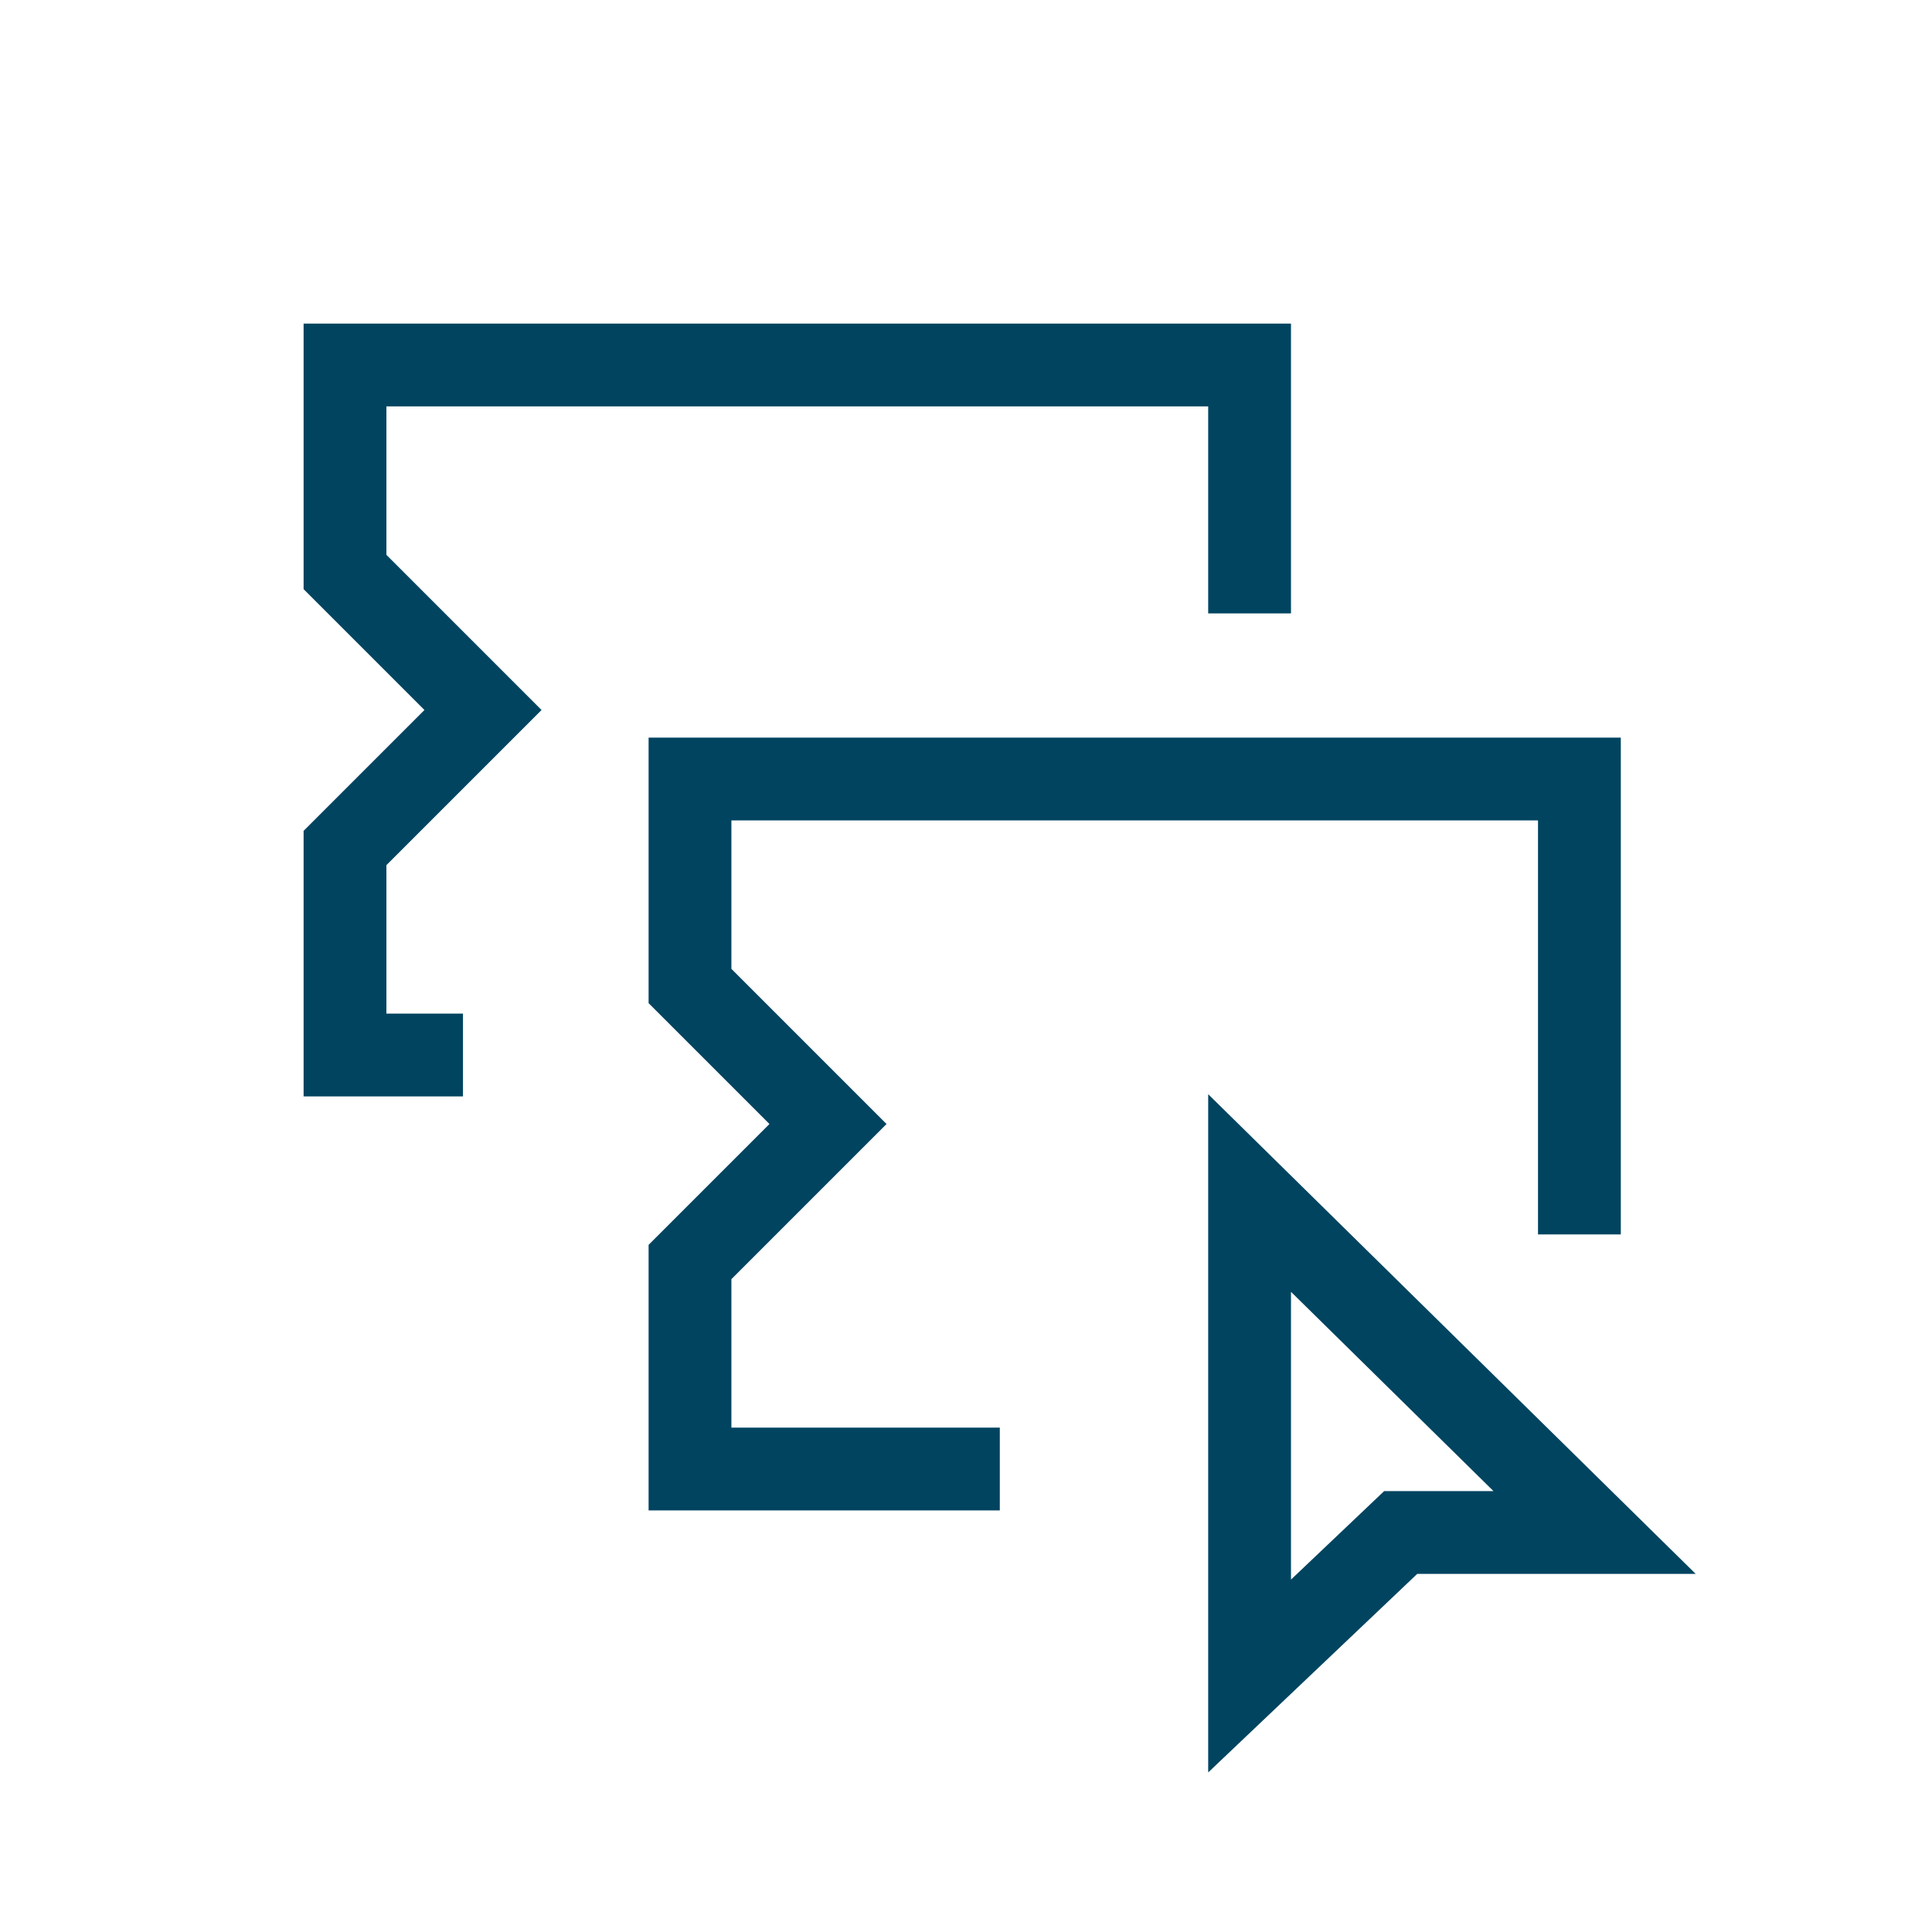
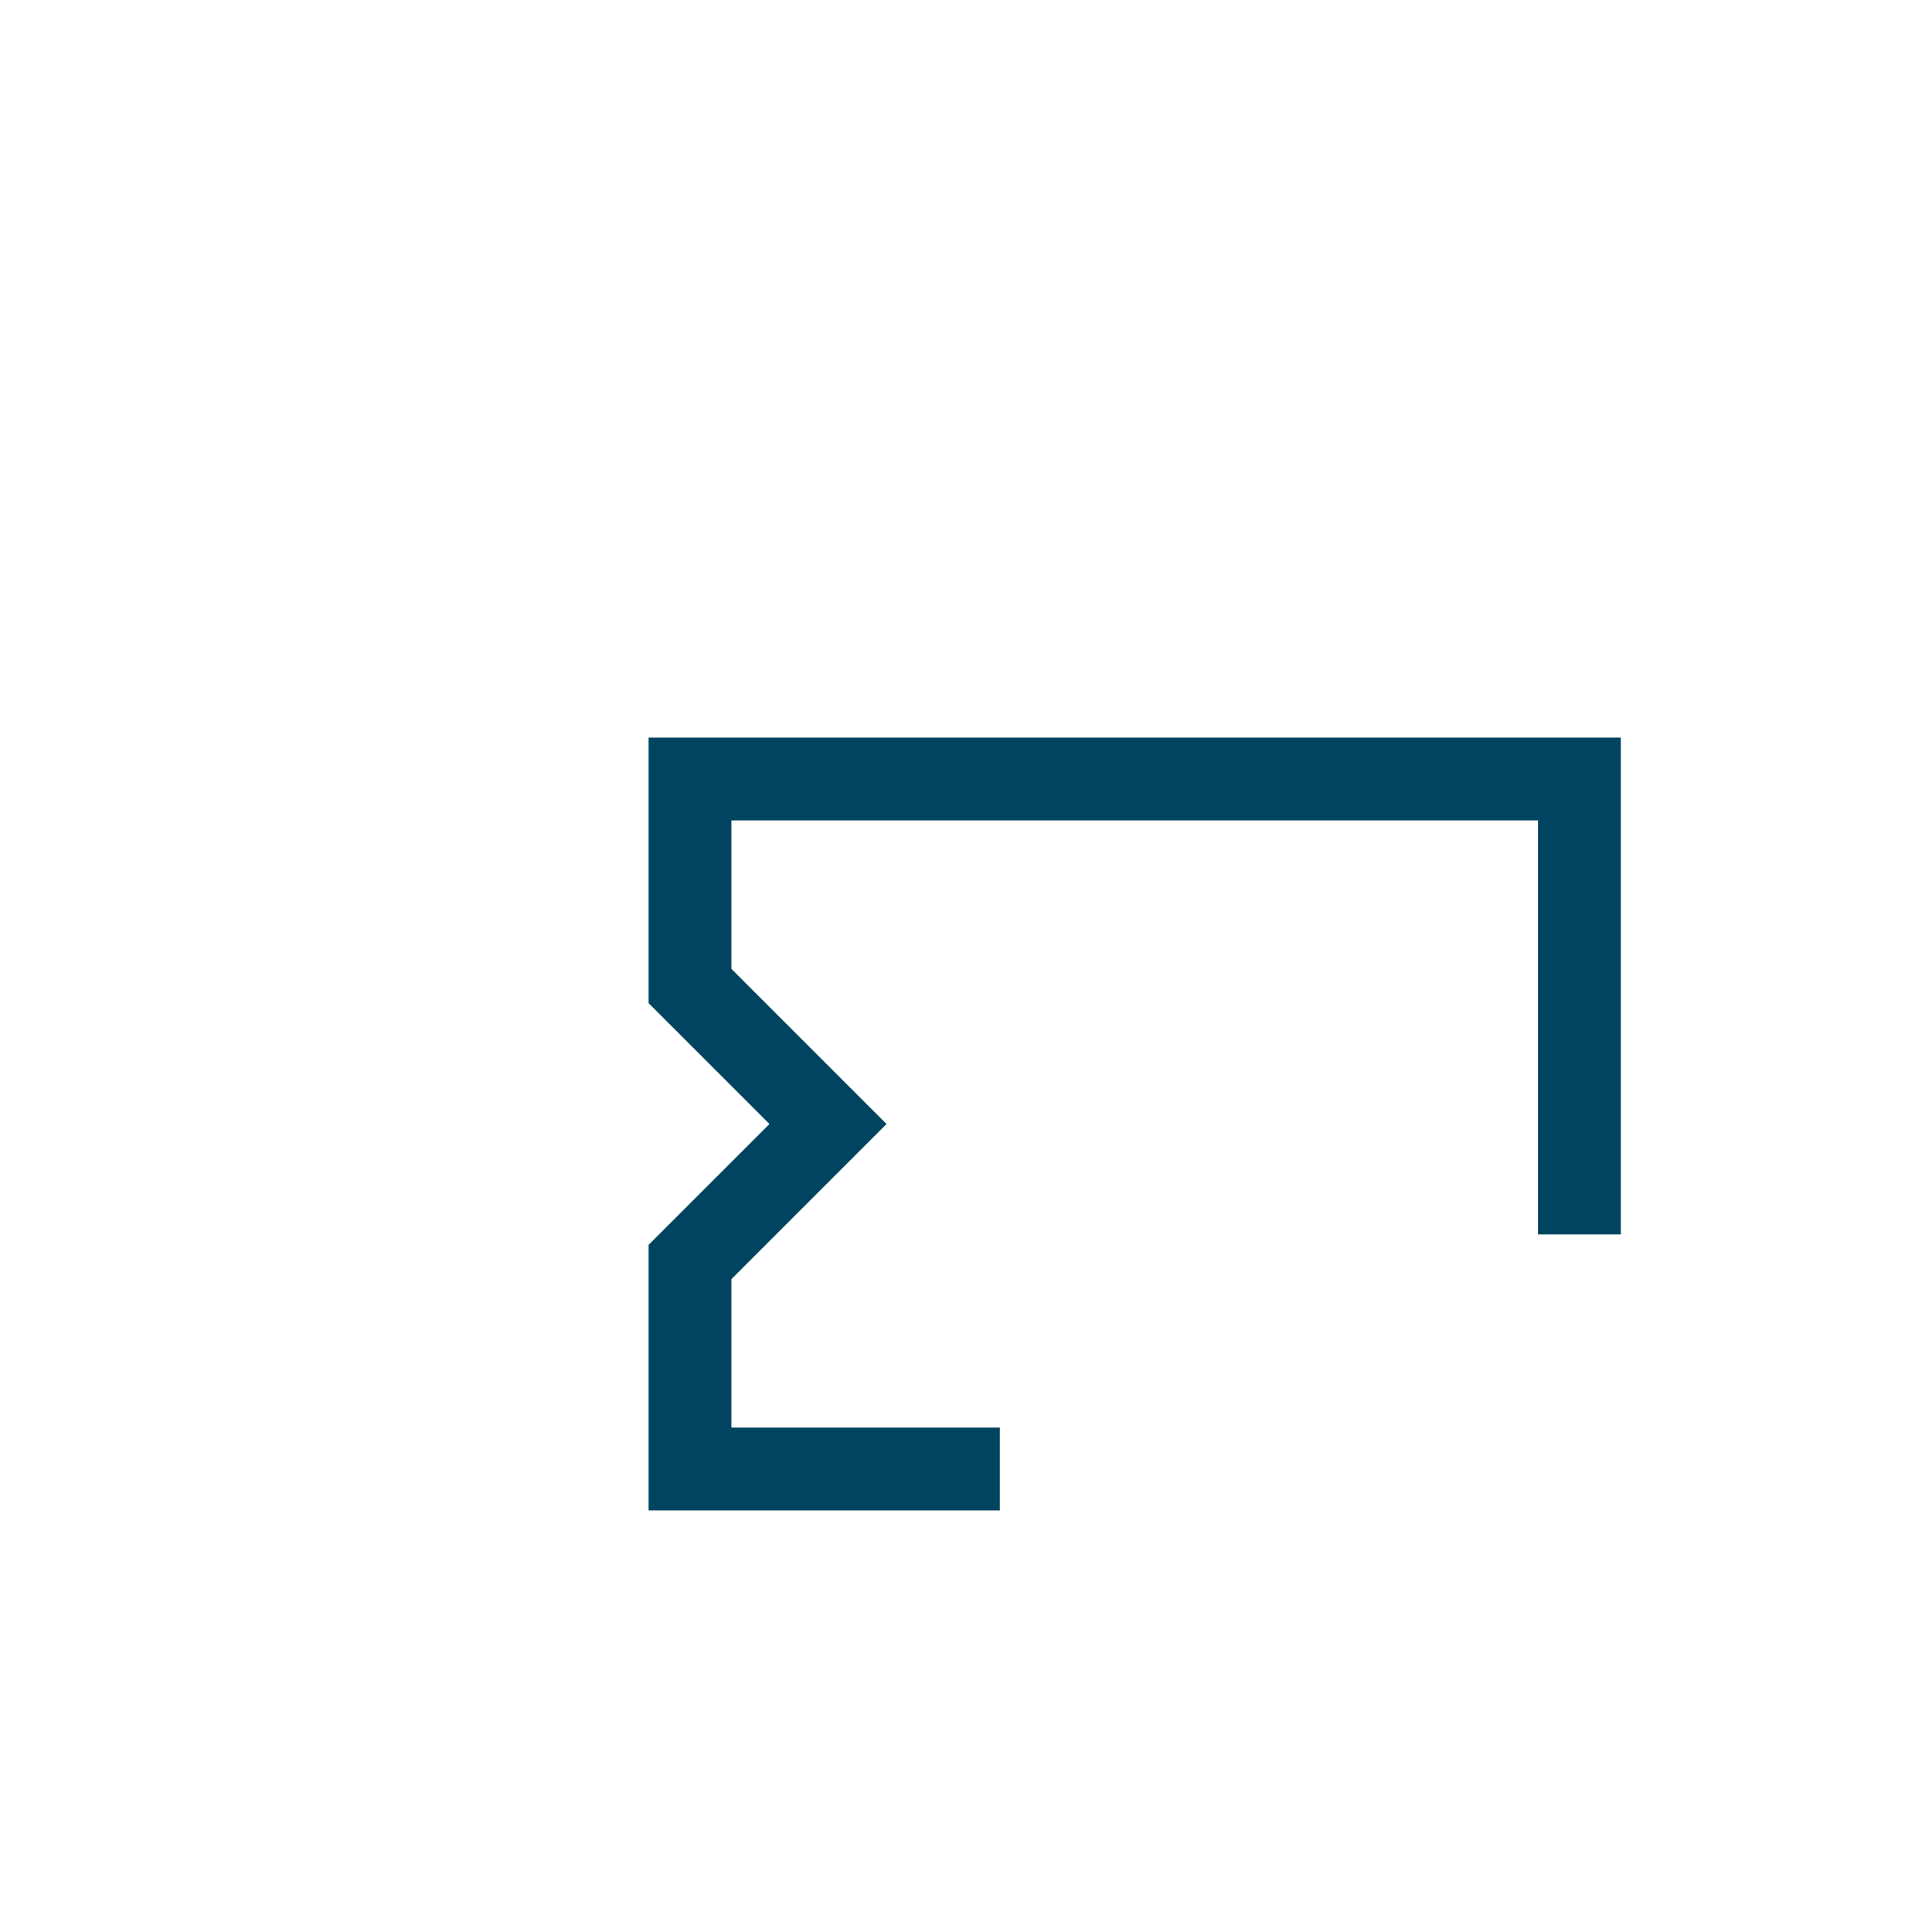
<svg xmlns="http://www.w3.org/2000/svg" id="BLEU" viewBox="0 0 28 28">
  <defs>
    <style>.cls-1{fill:none;stroke:#004460;stroke-linecap:square;stroke-miterlimit:10;stroke-width:1.2px;}</style>
  </defs>
-   <path class="cls-1" d="M23.11,22.21H20.3l-2.19,2.08v-7Z" />
-   <polyline class="cls-1" points="18.11 8.29 18.11 5.29 5 5.29 5 8.29 7 10.29 5 12.29 5 15.29 6.11 15.29" />
  <polyline class="cls-1" points="13.89 21.29 10 21.29 10 18.29 12 16.29 10 14.29 10 11.29 22.89 11.29 22.89 17.29" />
</svg>